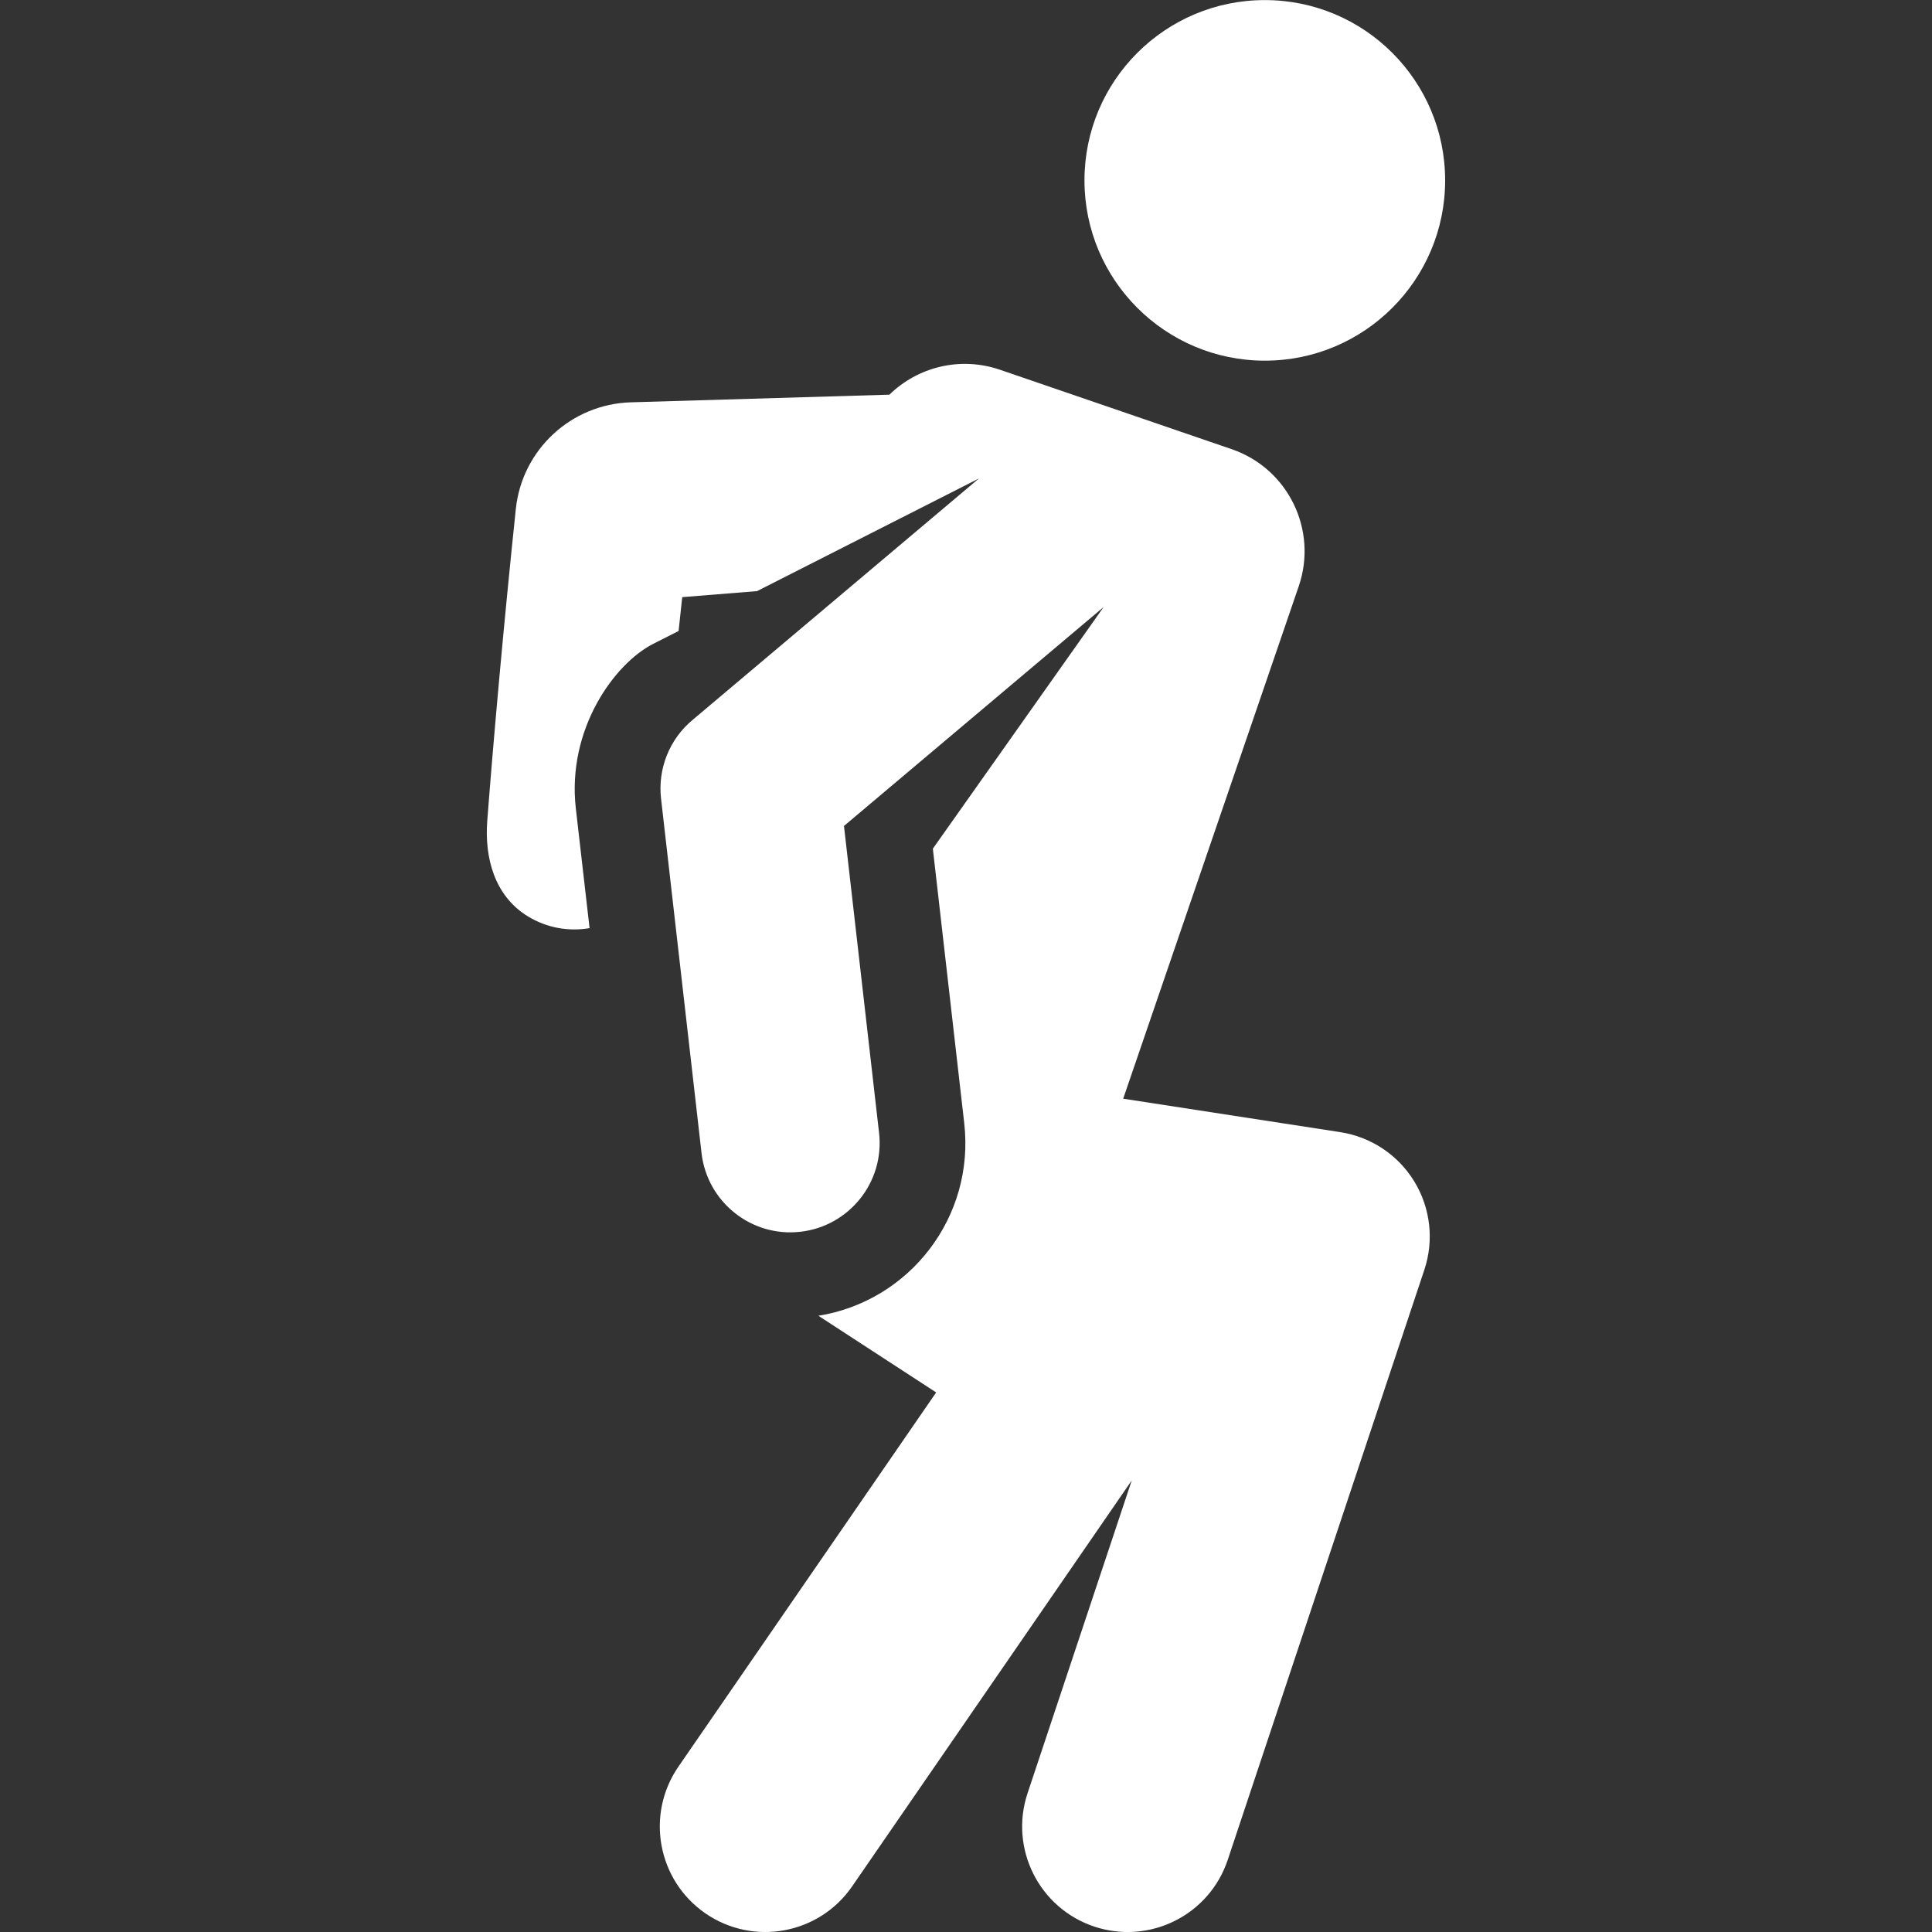
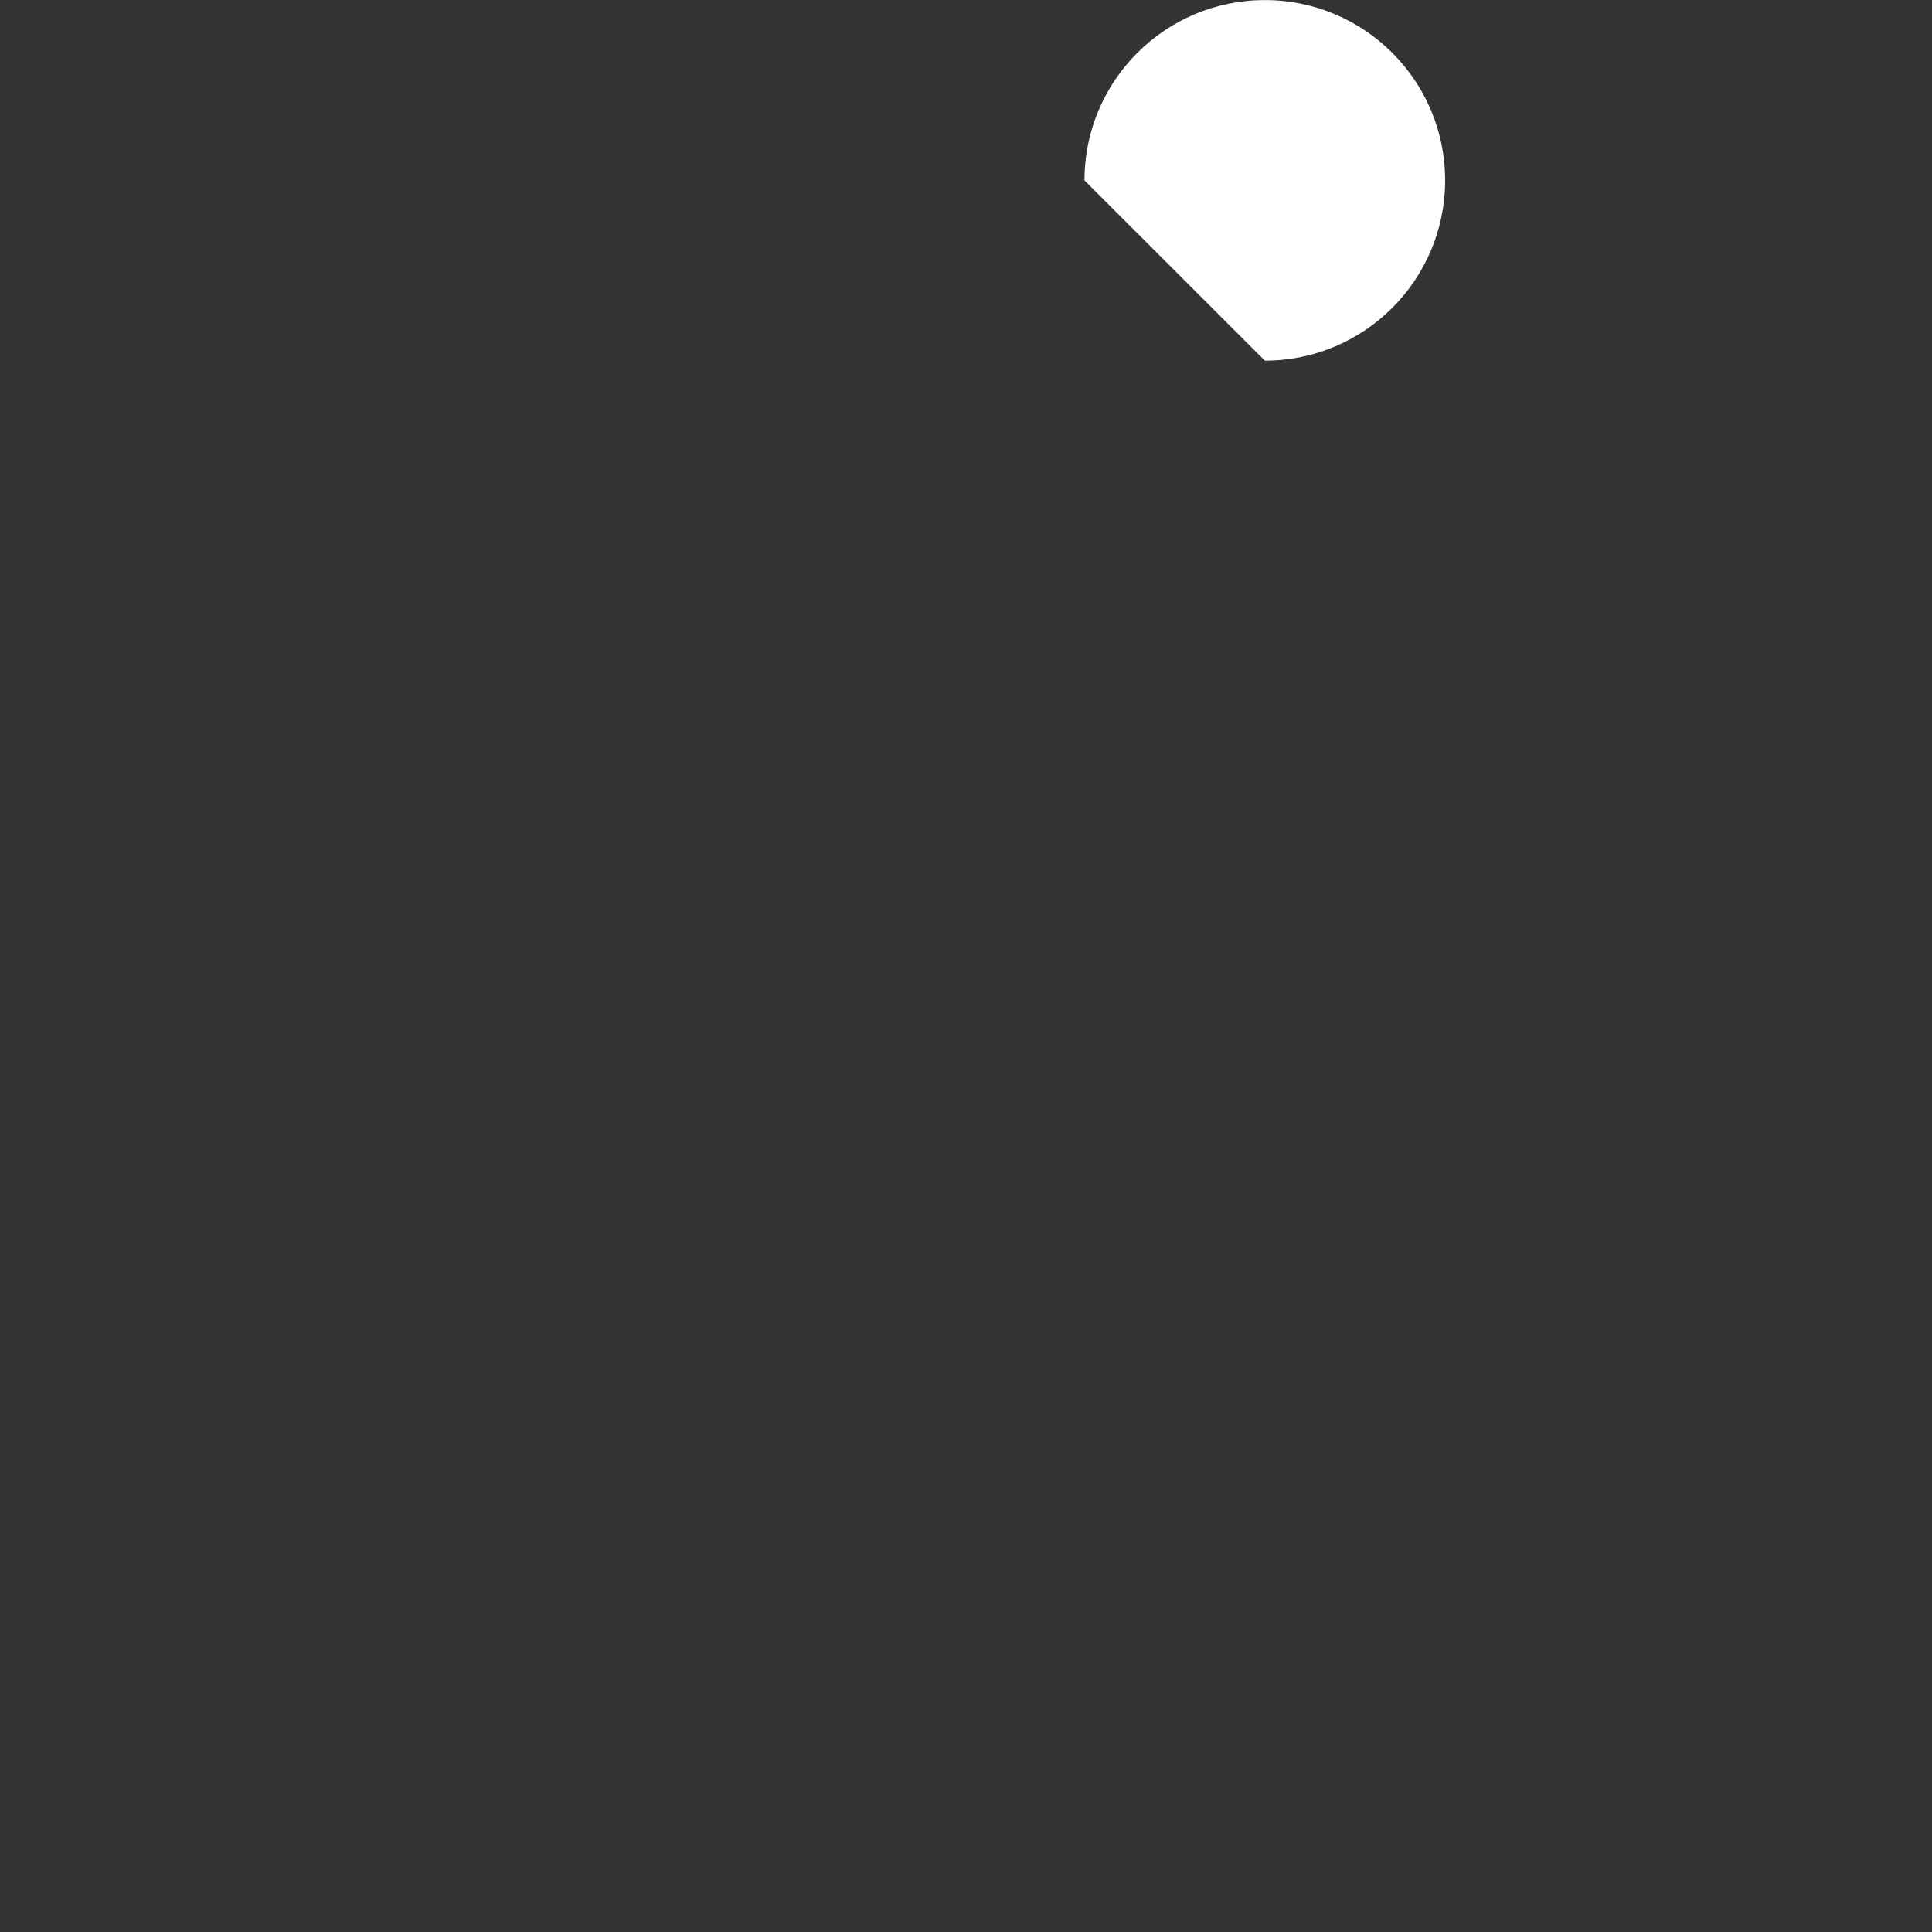
<svg xmlns="http://www.w3.org/2000/svg" width="25" height="25" viewBox="0 0 25 25" fill="none">
  <rect x="0" y="0" width="25" height="25" fill="#333333" stroke="none" />
  <g clip-path="url(#clip0_261_2681)">
-     <path d="M18.431 16.431C18.558 16.05 18.511 15.632 18.301 15.288C18.092 14.945 17.741 14.712 17.344 14.65L14.534 14.217L16.806 7.585C17.055 6.855 16.667 6.062 15.937 5.812L12.938 4.784C12.422 4.608 11.874 4.75 11.509 5.107L8.163 5.206C7.393 5.229 6.756 5.817 6.675 6.584C6.522 8.041 6.386 9.56 6.305 10.622C6.269 11.099 6.398 11.591 6.828 11.856C7.077 12.009 7.361 12.056 7.629 12.01L7.451 10.46C7.335 9.439 7.947 8.588 8.455 8.33L8.781 8.165L8.828 7.727L9.796 7.649C10.741 7.17 10 7.546 12.668 6.191L8.957 9.32C8.662 9.568 8.51 9.948 8.554 10.335C8.615 10.868 9.029 14.486 9.078 14.922C9.15 15.551 9.72 16.012 10.357 15.939C10.358 15.939 10.358 15.939 10.358 15.939C10.989 15.867 11.448 15.296 11.375 14.659L10.921 10.688V10.688L14.281 7.855L12.071 10.982L12.477 14.533C12.616 15.744 11.775 16.835 10.59 17.026L12.114 18.018L8.779 22.86C8.351 23.481 8.508 24.331 9.128 24.759C9.75 25.187 10.6 25.03 11.027 24.409L14.645 19.156L13.297 23.203C13.058 23.918 13.445 24.692 14.16 24.93C14.876 25.168 15.649 24.782 15.887 24.066L18.431 16.431Z" fill="white" style="fill:white;fill-opacity:1;" />
-     <path d="M16.367 4.667C17.655 4.667 18.7 3.622 18.7 2.334C18.7 1.045 17.655 0.001 16.367 0.001C15.078 0.001 14.033 1.045 14.033 2.334C14.033 3.622 15.078 4.667 16.367 4.667Z" fill="white" style="fill:white;fill-opacity:1;" />
+     <path d="M16.367 4.667C17.655 4.667 18.7 3.622 18.7 2.334C18.7 1.045 17.655 0.001 16.367 0.001C15.078 0.001 14.033 1.045 14.033 2.334Z" fill="white" style="fill:white;fill-opacity:1;" />
  </g>
  <defs>
    <clipPath id="clip0_261_2681">
      <rect width="25" height="25" fill="white" style="fill:white;fill-opacity:1;" />
    </clipPath>
  </defs>
</svg>